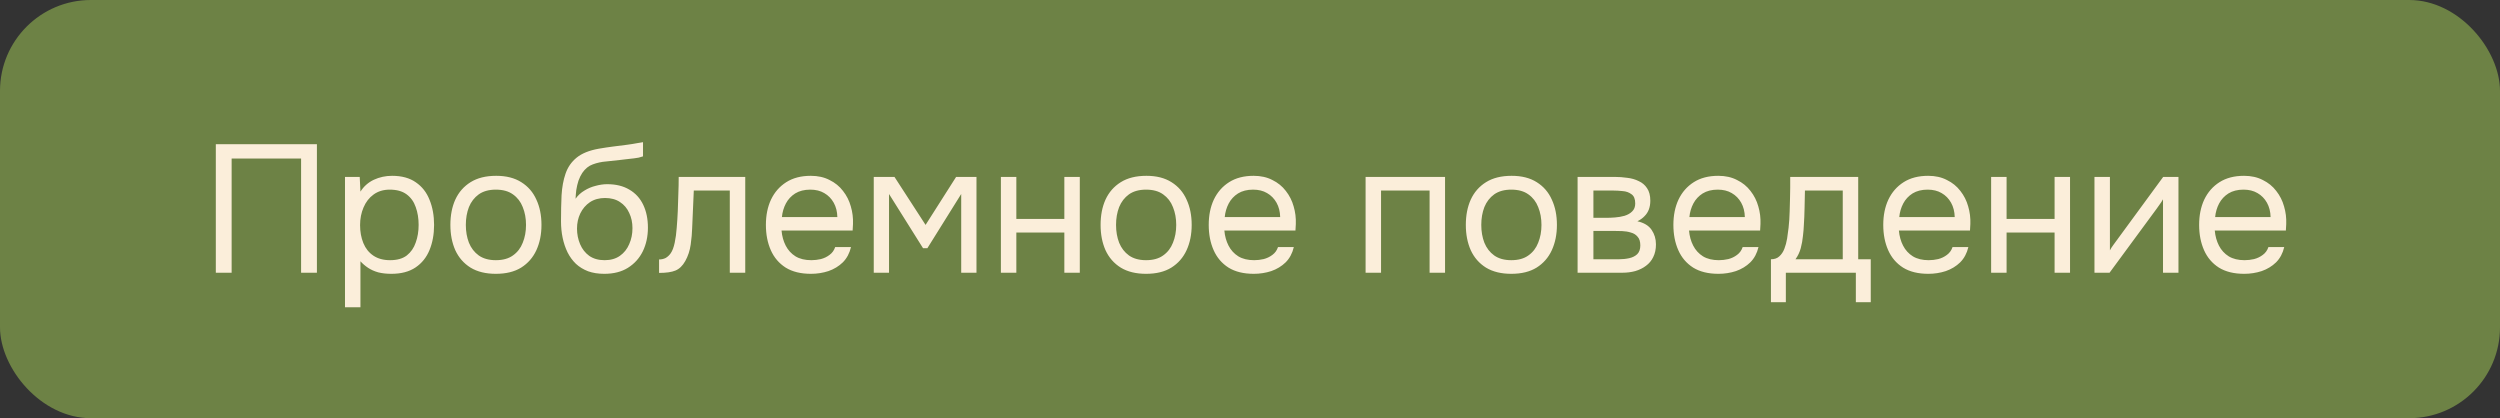
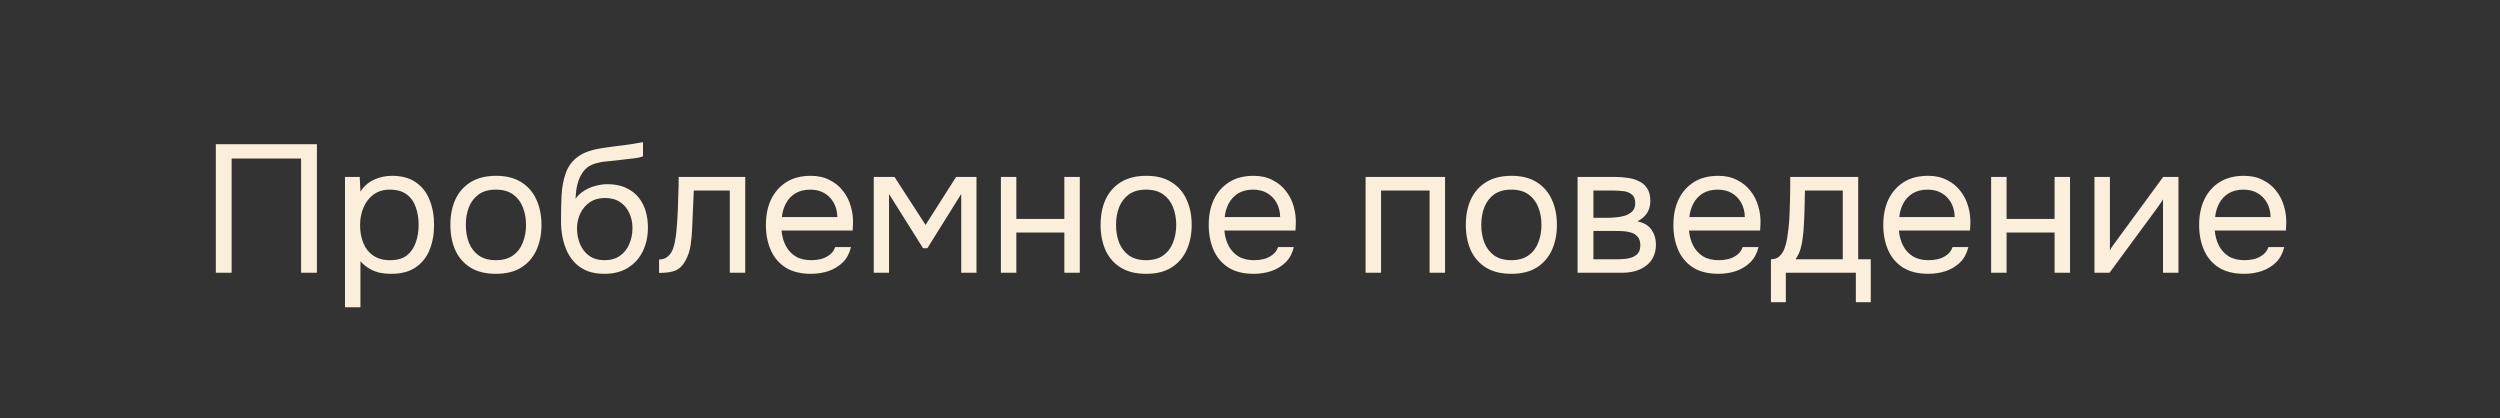
<svg xmlns="http://www.w3.org/2000/svg" width="275" height="46" viewBox="0 0 275 46" fill="none">
  <rect x="0" y="0" width="275" height="46" fill="#333333" stroke="none" />
-   <rect width="275" height="46" rx="10" fill="#6D8245" />
  <path d="M23.74 30V15.86H34.86V30H33.12V17.44H25.48V30H23.74ZM37.949 33.8V19.46H39.569L39.649 21.08C40.009 20.507 40.496 20.073 41.109 19.78C41.736 19.487 42.409 19.34 43.129 19.34C44.196 19.34 45.069 19.58 45.749 20.06C46.429 20.527 46.929 21.167 47.249 21.98C47.583 22.793 47.749 23.713 47.749 24.74C47.749 25.767 47.583 26.687 47.249 27.5C46.916 28.313 46.403 28.953 45.709 29.42C45.016 29.887 44.129 30.12 43.049 30.12C42.516 30.12 42.036 30.067 41.609 29.96C41.183 29.84 40.809 29.673 40.489 29.46C40.169 29.247 39.889 29.007 39.649 28.74V33.8H37.949ZM42.909 28.62C43.683 28.62 44.296 28.447 44.749 28.1C45.203 27.74 45.529 27.267 45.729 26.68C45.943 26.093 46.049 25.447 46.049 24.74C46.049 24.02 45.943 23.367 45.729 22.78C45.529 22.193 45.196 21.727 44.729 21.38C44.263 21.033 43.643 20.86 42.869 20.86C42.176 20.86 41.583 21.04 41.089 21.4C40.609 21.747 40.243 22.22 39.989 22.82C39.736 23.407 39.609 24.053 39.609 24.76C39.609 25.493 39.729 26.153 39.969 26.74C40.209 27.327 40.576 27.787 41.069 28.12C41.563 28.453 42.176 28.62 42.909 28.62ZM54.542 30.12C53.435 30.12 52.508 29.893 51.762 29.44C51.015 28.973 50.455 28.333 50.082 27.52C49.722 26.707 49.542 25.78 49.542 24.74C49.542 23.687 49.722 22.76 50.082 21.96C50.455 21.147 51.015 20.507 51.762 20.04C52.508 19.573 53.448 19.34 54.582 19.34C55.688 19.34 56.608 19.573 57.342 20.04C58.088 20.507 58.642 21.147 59.002 21.96C59.375 22.76 59.562 23.687 59.562 24.74C59.562 25.78 59.375 26.707 59.002 27.52C58.628 28.333 58.068 28.973 57.322 29.44C56.588 29.893 55.662 30.12 54.542 30.12ZM54.542 28.62C55.315 28.62 55.942 28.447 56.422 28.1C56.915 27.753 57.275 27.287 57.502 26.7C57.742 26.113 57.862 25.46 57.862 24.74C57.862 24.02 57.742 23.367 57.502 22.78C57.275 22.193 56.915 21.727 56.422 21.38C55.942 21.033 55.315 20.86 54.542 20.86C53.782 20.86 53.155 21.033 52.662 21.38C52.182 21.727 51.822 22.193 51.582 22.78C51.355 23.367 51.242 24.02 51.242 24.74C51.242 25.46 51.355 26.113 51.582 26.7C51.822 27.287 52.182 27.753 52.662 28.1C53.155 28.447 53.782 28.62 54.542 28.62ZM66.471 30.12C65.805 30.12 65.211 30.027 64.691 29.84C64.171 29.64 63.725 29.367 63.351 29.02C62.978 28.66 62.671 28.24 62.431 27.76C62.191 27.267 62.011 26.733 61.891 26.16C61.771 25.587 61.711 24.98 61.711 24.34C61.711 23.313 61.731 22.36 61.771 21.48C61.825 20.587 61.971 19.793 62.211 19.1C62.451 18.393 62.858 17.807 63.431 17.34C64.005 16.873 64.811 16.547 65.851 16.36C66.385 16.267 66.911 16.187 67.431 16.12C67.951 16.053 68.478 15.987 69.011 15.92C69.185 15.893 69.365 15.867 69.551 15.84C69.738 15.813 69.931 15.78 70.131 15.74C70.345 15.7 70.545 15.667 70.731 15.64V17.2C70.585 17.253 70.425 17.3 70.251 17.34C70.091 17.367 69.918 17.393 69.731 17.42C69.558 17.447 69.378 17.467 69.191 17.48C69.018 17.493 68.845 17.513 68.671 17.54C68.498 17.553 68.331 17.573 68.171 17.6C67.705 17.653 67.211 17.707 66.691 17.76C66.171 17.8 65.678 17.907 65.211 18.08C64.758 18.24 64.371 18.553 64.051 19.02C63.891 19.26 63.751 19.547 63.631 19.88C63.525 20.213 63.445 20.553 63.391 20.9C63.351 21.233 63.325 21.553 63.311 21.86C63.578 21.487 63.905 21.187 64.291 20.96C64.678 20.72 65.091 20.547 65.531 20.44C65.971 20.32 66.391 20.26 66.791 20.26C67.751 20.26 68.565 20.46 69.231 20.86C69.898 21.247 70.405 21.8 70.751 22.52C71.098 23.24 71.271 24.08 71.271 25.04C71.271 26 71.085 26.867 70.711 27.64C70.338 28.4 69.791 29.007 69.071 29.46C68.365 29.9 67.498 30.12 66.471 30.12ZM66.511 28.62C67.178 28.62 67.738 28.46 68.191 28.14C68.645 27.82 68.985 27.393 69.211 26.86C69.451 26.327 69.571 25.74 69.571 25.1C69.571 24.473 69.451 23.913 69.211 23.42C68.985 22.913 68.645 22.513 68.191 22.22C67.751 21.927 67.205 21.78 66.551 21.78C65.911 21.78 65.358 21.933 64.891 22.24C64.438 22.547 64.085 22.96 63.831 23.48C63.591 23.987 63.471 24.54 63.471 25.14C63.471 25.753 63.585 26.327 63.811 26.86C64.038 27.393 64.371 27.82 64.811 28.14C65.265 28.46 65.831 28.62 66.511 28.62ZM72.497 30.02V28.54C72.764 28.54 73.004 28.487 73.217 28.38C73.43 28.26 73.617 28.087 73.777 27.86C73.964 27.593 74.111 27.207 74.217 26.7C74.324 26.193 74.397 25.653 74.437 25.08C74.49 24.44 74.531 23.813 74.557 23.2C74.584 22.573 74.604 21.953 74.617 21.34C74.644 20.727 74.657 20.1 74.657 19.46H81.977V30H80.277V20.96H76.317C76.304 21.413 76.284 21.873 76.257 22.34C76.244 22.793 76.224 23.253 76.197 23.72C76.184 24.173 76.164 24.633 76.137 25.1C76.124 25.633 76.07 26.233 75.977 26.9C75.884 27.567 75.684 28.173 75.377 28.72C75.084 29.24 74.724 29.587 74.297 29.76C73.884 29.933 73.284 30.02 72.497 30.02ZM89.209 30.12C88.089 30.12 87.162 29.893 86.429 29.44C85.695 28.973 85.149 28.333 84.789 27.52C84.429 26.707 84.249 25.78 84.249 24.74C84.249 23.687 84.435 22.76 84.809 21.96C85.195 21.147 85.755 20.507 86.489 20.04C87.222 19.573 88.122 19.34 89.189 19.34C89.975 19.34 90.662 19.493 91.249 19.8C91.849 20.093 92.342 20.493 92.729 21C93.129 21.507 93.415 22.073 93.589 22.7C93.775 23.327 93.855 23.973 93.829 24.64C93.815 24.76 93.809 24.88 93.809 25C93.809 25.12 93.802 25.24 93.789 25.36H85.969C86.022 25.973 86.175 26.527 86.429 27.02C86.682 27.513 87.042 27.907 87.509 28.2C87.975 28.48 88.555 28.62 89.249 28.62C89.595 28.62 89.942 28.58 90.289 28.5C90.649 28.407 90.969 28.253 91.249 28.04C91.542 27.827 91.749 27.54 91.869 27.18H93.609C93.449 27.86 93.149 28.42 92.709 28.86C92.269 29.287 91.742 29.607 91.129 29.82C90.515 30.02 89.875 30.12 89.209 30.12ZM86.009 23.88H92.109C92.095 23.28 91.962 22.753 91.709 22.3C91.455 21.847 91.109 21.493 90.669 21.24C90.242 20.987 89.729 20.86 89.129 20.86C88.475 20.86 87.922 21 87.469 21.28C87.029 21.56 86.689 21.927 86.449 22.38C86.209 22.833 86.062 23.333 86.009 23.88ZM96.113 30V19.46H98.393L101.813 24.74L105.173 19.46H107.413V30H105.733V21.34L102.013 27.3H101.533L97.793 21.34V30H96.113ZM110.098 30V19.46H111.798V24.08H117.078V19.46H118.778V30H117.078V25.58H111.798V30H110.098ZM126.065 30.12C124.958 30.12 124.032 29.893 123.285 29.44C122.538 28.973 121.978 28.333 121.605 27.52C121.245 26.707 121.065 25.78 121.065 24.74C121.065 23.687 121.245 22.76 121.605 21.96C121.978 21.147 122.538 20.507 123.285 20.04C124.032 19.573 124.972 19.34 126.105 19.34C127.212 19.34 128.132 19.573 128.865 20.04C129.612 20.507 130.165 21.147 130.525 21.96C130.898 22.76 131.085 23.687 131.085 24.74C131.085 25.78 130.898 26.707 130.525 27.52C130.152 28.333 129.592 28.973 128.845 29.44C128.112 29.893 127.185 30.12 126.065 30.12ZM126.065 28.62C126.838 28.62 127.465 28.447 127.945 28.1C128.438 27.753 128.798 27.287 129.025 26.7C129.265 26.113 129.385 25.46 129.385 24.74C129.385 24.02 129.265 23.367 129.025 22.78C128.798 22.193 128.438 21.727 127.945 21.38C127.465 21.033 126.838 20.86 126.065 20.86C125.305 20.86 124.678 21.033 124.185 21.38C123.705 21.727 123.345 22.193 123.105 22.78C122.878 23.367 122.765 24.02 122.765 24.74C122.765 25.46 122.878 26.113 123.105 26.7C123.345 27.287 123.705 27.753 124.185 28.1C124.678 28.447 125.305 28.62 126.065 28.62ZM137.92 30.12C136.8 30.12 135.873 29.893 135.14 29.44C134.406 28.973 133.86 28.333 133.5 27.52C133.14 26.707 132.96 25.78 132.96 24.74C132.96 23.687 133.146 22.76 133.52 21.96C133.906 21.147 134.466 20.507 135.2 20.04C135.933 19.573 136.833 19.34 137.9 19.34C138.686 19.34 139.373 19.493 139.96 19.8C140.56 20.093 141.053 20.493 141.44 21C141.84 21.507 142.126 22.073 142.3 22.7C142.486 23.327 142.566 23.973 142.54 24.64C142.526 24.76 142.52 24.88 142.52 25C142.52 25.12 142.513 25.24 142.5 25.36H134.68C134.733 25.973 134.886 26.527 135.14 27.02C135.393 27.513 135.753 27.907 136.22 28.2C136.686 28.48 137.266 28.62 137.96 28.62C138.306 28.62 138.653 28.58 139 28.5C139.36 28.407 139.68 28.253 139.96 28.04C140.253 27.827 140.46 27.54 140.58 27.18H142.32C142.16 27.86 141.86 28.42 141.42 28.86C140.98 29.287 140.453 29.607 139.84 29.82C139.226 30.02 138.586 30.12 137.92 30.12ZM134.72 23.88H140.82C140.806 23.28 140.673 22.753 140.42 22.3C140.166 21.847 139.82 21.493 139.38 21.24C138.953 20.987 138.44 20.86 137.84 20.86C137.186 20.86 136.633 21 136.18 21.28C135.74 21.56 135.4 21.927 135.16 22.38C134.92 22.833 134.773 23.333 134.72 23.88ZM150.215 30V19.46H158.955V30H157.255V20.96H151.915V30H150.215ZM166.241 30.12C165.134 30.12 164.207 29.893 163.461 29.44C162.714 28.973 162.154 28.333 161.781 27.52C161.421 26.707 161.241 25.78 161.241 24.74C161.241 23.687 161.421 22.76 161.781 21.96C162.154 21.147 162.714 20.507 163.461 20.04C164.207 19.573 165.147 19.34 166.281 19.34C167.387 19.34 168.307 19.573 169.041 20.04C169.787 20.507 170.341 21.147 170.701 21.96C171.074 22.76 171.261 23.687 171.261 24.74C171.261 25.78 171.074 26.707 170.701 27.52C170.327 28.333 169.767 28.973 169.021 29.44C168.287 29.893 167.361 30.12 166.241 30.12ZM166.241 28.62C167.014 28.62 167.641 28.447 168.121 28.1C168.614 27.753 168.974 27.287 169.201 26.7C169.441 26.113 169.561 25.46 169.561 24.74C169.561 24.02 169.441 23.367 169.201 22.78C168.974 22.193 168.614 21.727 168.121 21.38C167.641 21.033 167.014 20.86 166.241 20.86C165.481 20.86 164.854 21.033 164.361 21.38C163.881 21.727 163.521 22.193 163.281 22.78C163.054 23.367 162.941 24.02 162.941 24.74C162.941 25.46 163.054 26.113 163.281 26.7C163.521 27.287 163.881 27.753 164.361 28.1C164.854 28.447 165.481 28.62 166.241 28.62ZM173.535 30V19.46H177.615C178.082 19.46 178.542 19.493 178.995 19.56C179.462 19.613 179.882 19.733 180.255 19.92C180.642 20.093 180.949 20.353 181.175 20.7C181.415 21.047 181.535 21.507 181.535 22.08C181.535 22.427 181.482 22.747 181.375 23.04C181.269 23.32 181.109 23.567 180.895 23.78C180.695 23.993 180.435 24.18 180.115 24.34C180.835 24.5 181.355 24.813 181.675 25.28C181.995 25.747 182.155 26.28 182.155 26.88C182.155 27.413 182.055 27.88 181.855 28.28C181.669 28.667 181.402 28.987 181.055 29.24C180.722 29.493 180.329 29.687 179.875 29.82C179.435 29.94 178.962 30 178.455 30H173.535ZM175.275 28.52H178.055C178.469 28.52 178.855 28.48 179.215 28.4C179.575 28.32 179.869 28.173 180.095 27.96C180.322 27.733 180.435 27.413 180.435 27C180.435 26.573 180.335 26.253 180.135 26.04C179.949 25.813 179.702 25.66 179.395 25.58C179.102 25.487 178.782 25.433 178.435 25.42C178.089 25.407 177.762 25.4 177.455 25.4H175.275V28.52ZM175.275 23.96H176.735C177.002 23.96 177.309 23.947 177.655 23.92C178.015 23.893 178.362 23.833 178.695 23.74C179.042 23.633 179.322 23.473 179.535 23.26C179.762 23.047 179.875 22.753 179.875 22.38C179.875 21.887 179.735 21.547 179.455 21.36C179.189 21.16 178.869 21.047 178.495 21.02C178.122 20.98 177.775 20.96 177.455 20.96H175.275V23.96ZM189.033 30.12C187.913 30.12 186.986 29.893 186.253 29.44C185.519 28.973 184.973 28.333 184.613 27.52C184.253 26.707 184.073 25.78 184.073 24.74C184.073 23.687 184.259 22.76 184.633 21.96C185.019 21.147 185.579 20.507 186.313 20.04C187.046 19.573 187.946 19.34 189.013 19.34C189.799 19.34 190.486 19.493 191.073 19.8C191.673 20.093 192.166 20.493 192.553 21C192.953 21.507 193.239 22.073 193.413 22.7C193.599 23.327 193.679 23.973 193.653 24.64C193.639 24.76 193.633 24.88 193.633 25C193.633 25.12 193.626 25.24 193.613 25.36H185.793C185.846 25.973 185.999 26.527 186.253 27.02C186.506 27.513 186.866 27.907 187.333 28.2C187.799 28.48 188.379 28.62 189.073 28.62C189.419 28.62 189.766 28.58 190.113 28.5C190.473 28.407 190.793 28.253 191.073 28.04C191.366 27.827 191.573 27.54 191.693 27.18H193.433C193.273 27.86 192.973 28.42 192.533 28.86C192.093 29.287 191.566 29.607 190.953 29.82C190.339 30.02 189.699 30.12 189.033 30.12ZM185.833 23.88H191.933C191.919 23.28 191.786 22.753 191.533 22.3C191.279 21.847 190.933 21.493 190.493 21.24C190.066 20.987 189.553 20.86 188.953 20.86C188.299 20.86 187.746 21 187.293 21.28C186.853 21.56 186.513 21.927 186.273 22.38C186.033 22.833 185.886 23.333 185.833 23.88ZM194.803 33.24V28.52C195.19 28.52 195.497 28.413 195.723 28.2C195.963 27.987 196.15 27.707 196.283 27.36C196.417 27.013 196.517 26.64 196.583 26.24C196.65 25.827 196.703 25.433 196.743 25.06C196.81 24.447 196.85 23.84 196.863 23.24C196.89 22.627 196.903 22.14 196.903 21.78C196.917 21.393 196.923 21.007 196.923 20.62C196.923 20.233 196.923 19.847 196.923 19.46H204.403V28.52H205.783V33.24H204.143V30H196.443V33.24H194.803ZM197.503 28.52H202.703V20.96H198.543C198.53 21.52 198.517 22.147 198.503 22.84C198.49 23.533 198.463 24.18 198.423 24.78C198.41 25.127 198.377 25.52 198.323 25.96C198.283 26.4 198.203 26.847 198.083 27.3C197.963 27.74 197.77 28.147 197.503 28.52ZM212.119 30.12C210.999 30.12 210.072 29.893 209.339 29.44C208.605 28.973 208.059 28.333 207.699 27.52C207.339 26.707 207.159 25.78 207.159 24.74C207.159 23.687 207.345 22.76 207.719 21.96C208.105 21.147 208.665 20.507 209.399 20.04C210.132 19.573 211.032 19.34 212.099 19.34C212.885 19.34 213.572 19.493 214.159 19.8C214.759 20.093 215.252 20.493 215.639 21C216.039 21.507 216.325 22.073 216.499 22.7C216.685 23.327 216.765 23.973 216.739 24.64C216.725 24.76 216.719 24.88 216.719 25C216.719 25.12 216.712 25.24 216.699 25.36H208.879C208.932 25.973 209.085 26.527 209.339 27.02C209.592 27.513 209.952 27.907 210.419 28.2C210.885 28.48 211.465 28.62 212.159 28.62C212.505 28.62 212.852 28.58 213.199 28.5C213.559 28.407 213.879 28.253 214.159 28.04C214.452 27.827 214.659 27.54 214.779 27.18H216.519C216.359 27.86 216.059 28.42 215.619 28.86C215.179 29.287 214.652 29.607 214.039 29.82C213.425 30.02 212.785 30.12 212.119 30.12ZM208.919 23.88H215.019C215.005 23.28 214.872 22.753 214.619 22.3C214.365 21.847 214.019 21.493 213.579 21.24C213.152 20.987 212.639 20.86 212.039 20.86C211.385 20.86 210.832 21 210.379 21.28C209.939 21.56 209.599 21.927 209.359 22.38C209.119 22.833 208.972 23.333 208.919 23.88ZM219.024 30V19.46H220.724V24.08H226.004V19.46H227.704V30H226.004V25.58H220.724V30H219.024ZM230.391 30V19.46H232.091V27.54C232.184 27.353 232.311 27.153 232.471 26.94C232.631 26.713 232.757 26.54 232.851 26.42L237.951 19.46H239.631V30H237.931V21.92C237.824 22.12 237.704 22.307 237.571 22.48C237.451 22.653 237.337 22.813 237.231 22.96L232.051 30H230.391ZM246.865 30.12C245.745 30.12 244.818 29.893 244.085 29.44C243.352 28.973 242.805 28.333 242.445 27.52C242.085 26.707 241.905 25.78 241.905 24.74C241.905 23.687 242.092 22.76 242.465 21.96C242.852 21.147 243.412 20.507 244.145 20.04C244.878 19.573 245.778 19.34 246.845 19.34C247.632 19.34 248.318 19.493 248.905 19.8C249.505 20.093 249.998 20.493 250.385 21C250.785 21.507 251.072 22.073 251.245 22.7C251.432 23.327 251.512 23.973 251.485 24.64C251.472 24.76 251.465 24.88 251.465 25C251.465 25.12 251.458 25.24 251.445 25.36H243.625C243.678 25.973 243.832 26.527 244.085 27.02C244.338 27.513 244.698 27.907 245.165 28.2C245.632 28.48 246.212 28.62 246.905 28.62C247.252 28.62 247.598 28.58 247.945 28.5C248.305 28.407 248.625 28.253 248.905 28.04C249.198 27.827 249.405 27.54 249.525 27.18H251.265C251.105 27.86 250.805 28.42 250.365 28.86C249.925 29.287 249.398 29.607 248.785 29.82C248.172 30.02 247.532 30.12 246.865 30.12ZM243.665 23.88H249.765C249.752 23.28 249.618 22.753 249.365 22.3C249.112 21.847 248.765 21.493 248.325 21.24C247.898 20.987 247.385 20.86 246.785 20.86C246.132 20.86 245.578 21 245.125 21.28C244.685 21.56 244.345 21.927 244.105 22.38C243.865 22.833 243.718 23.333 243.665 23.88Z" fill="#FBEEDA" />
</svg>